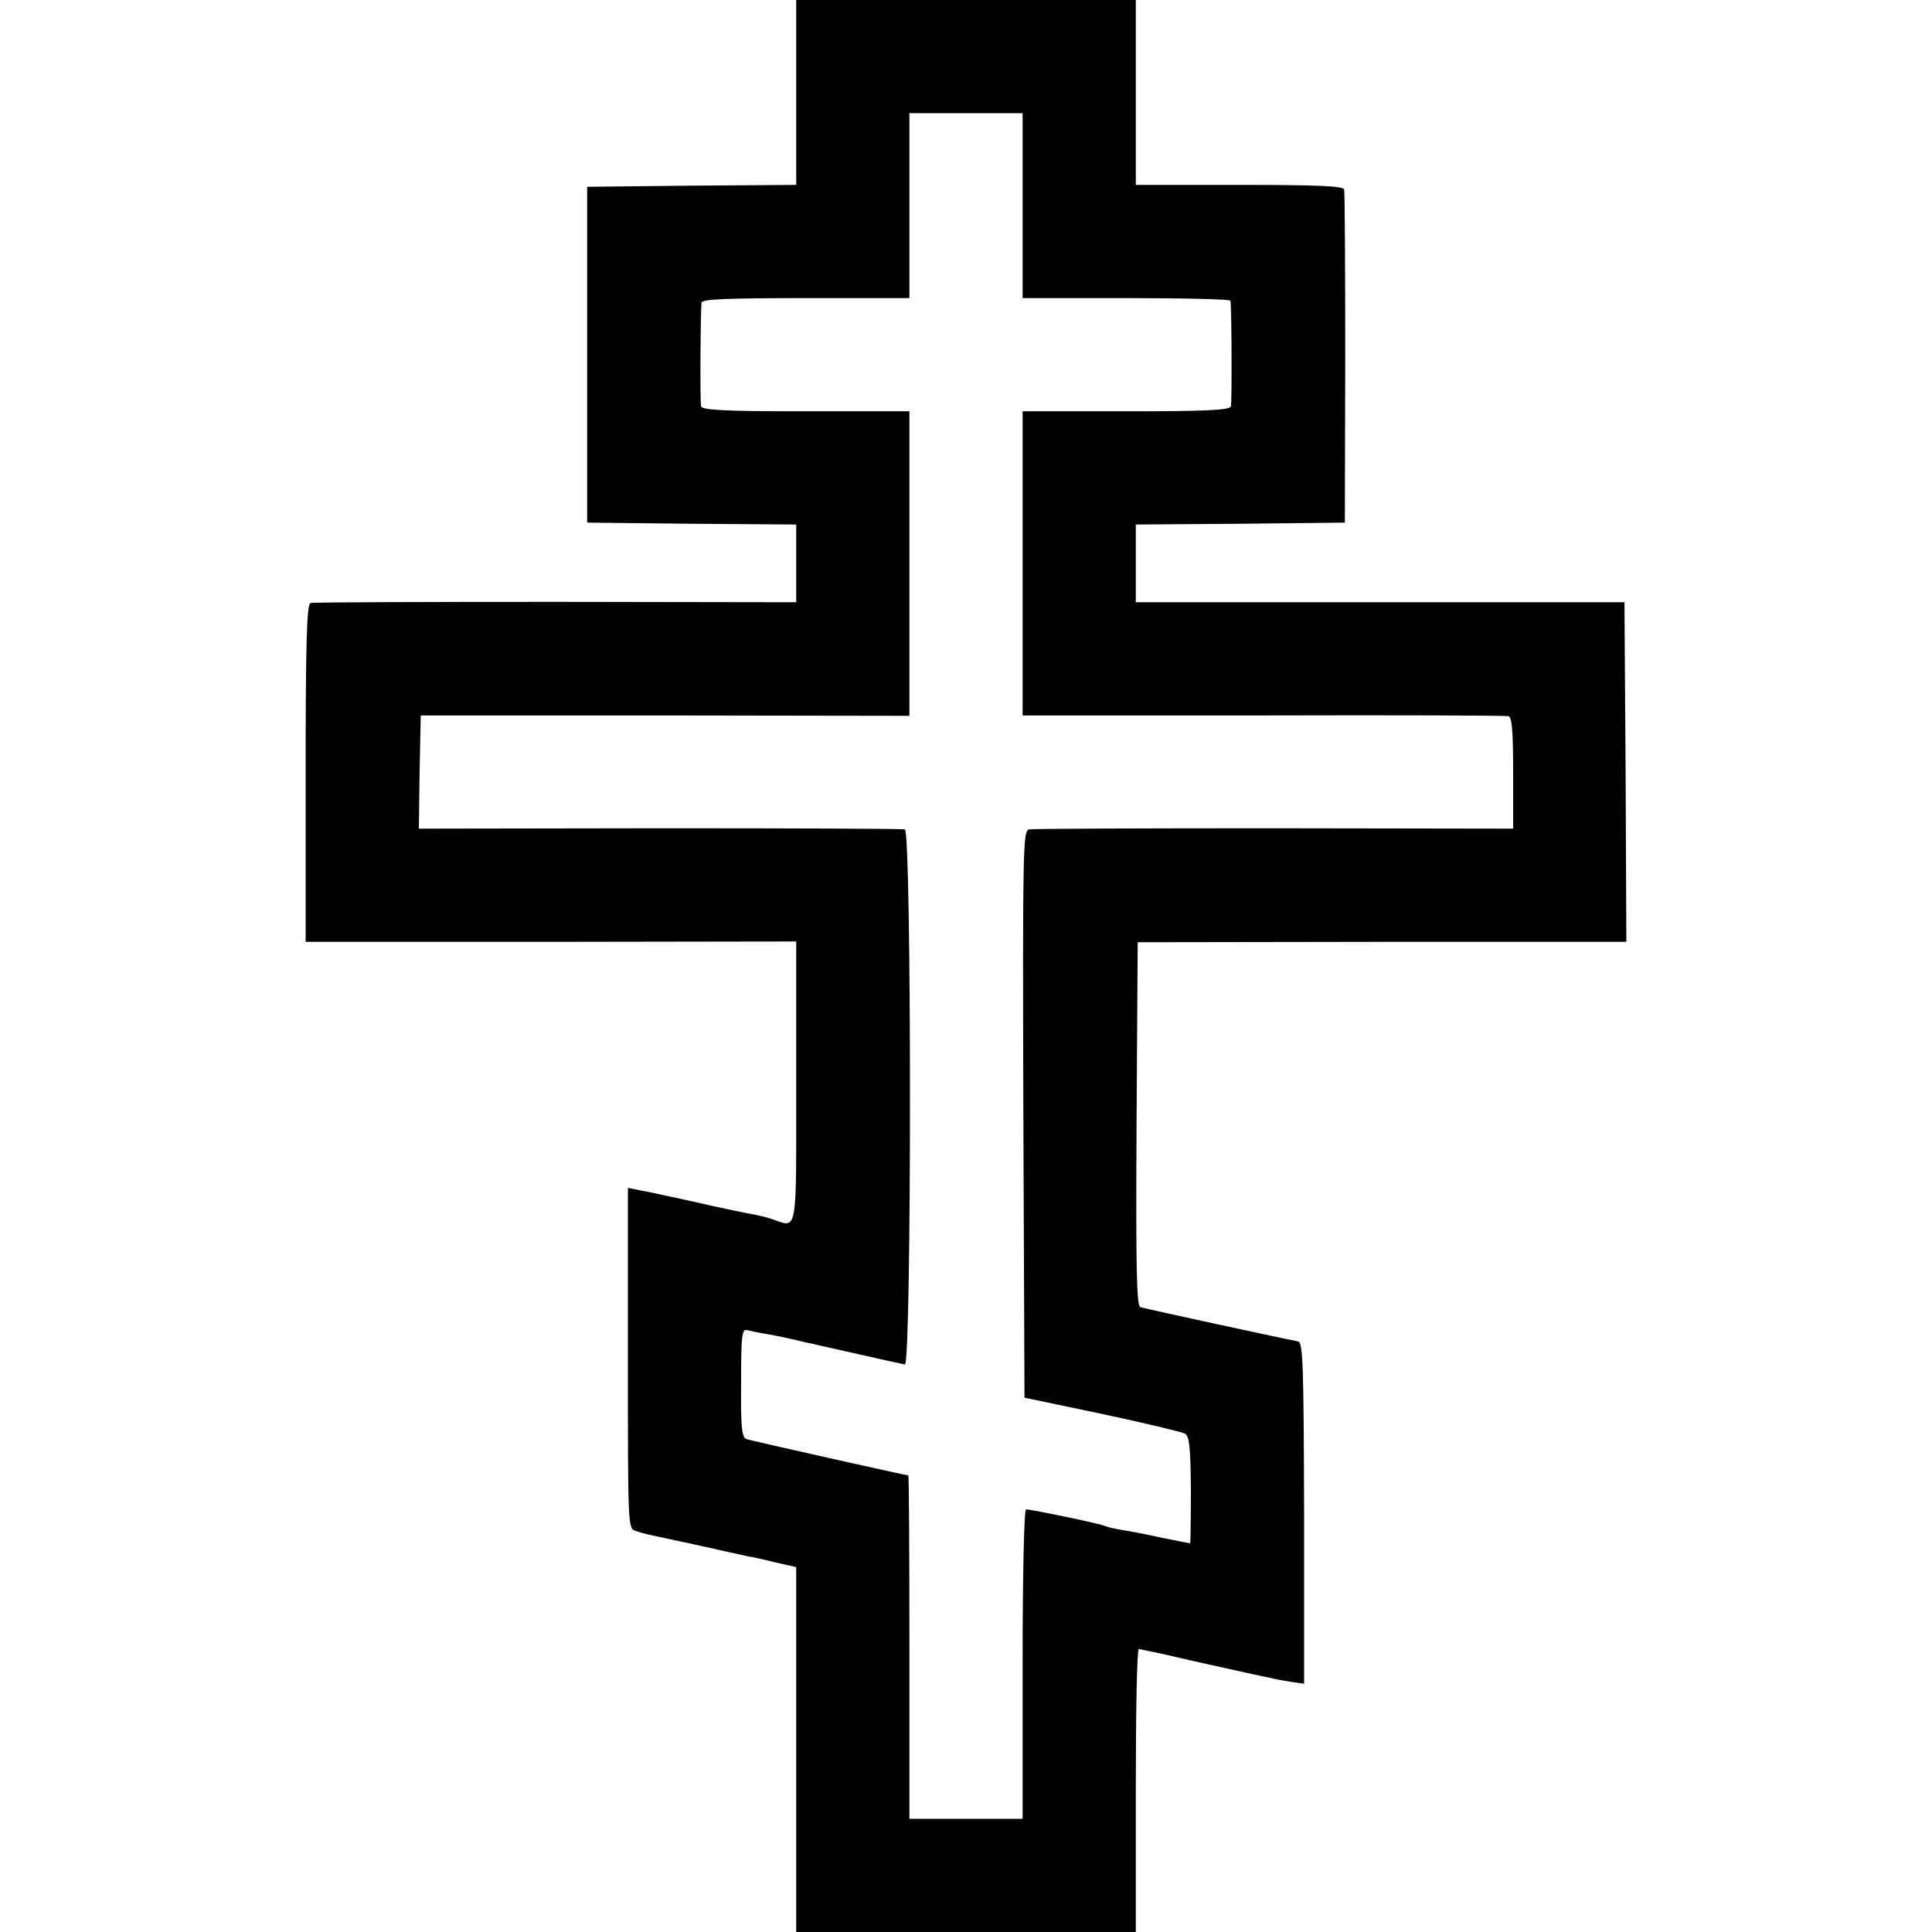
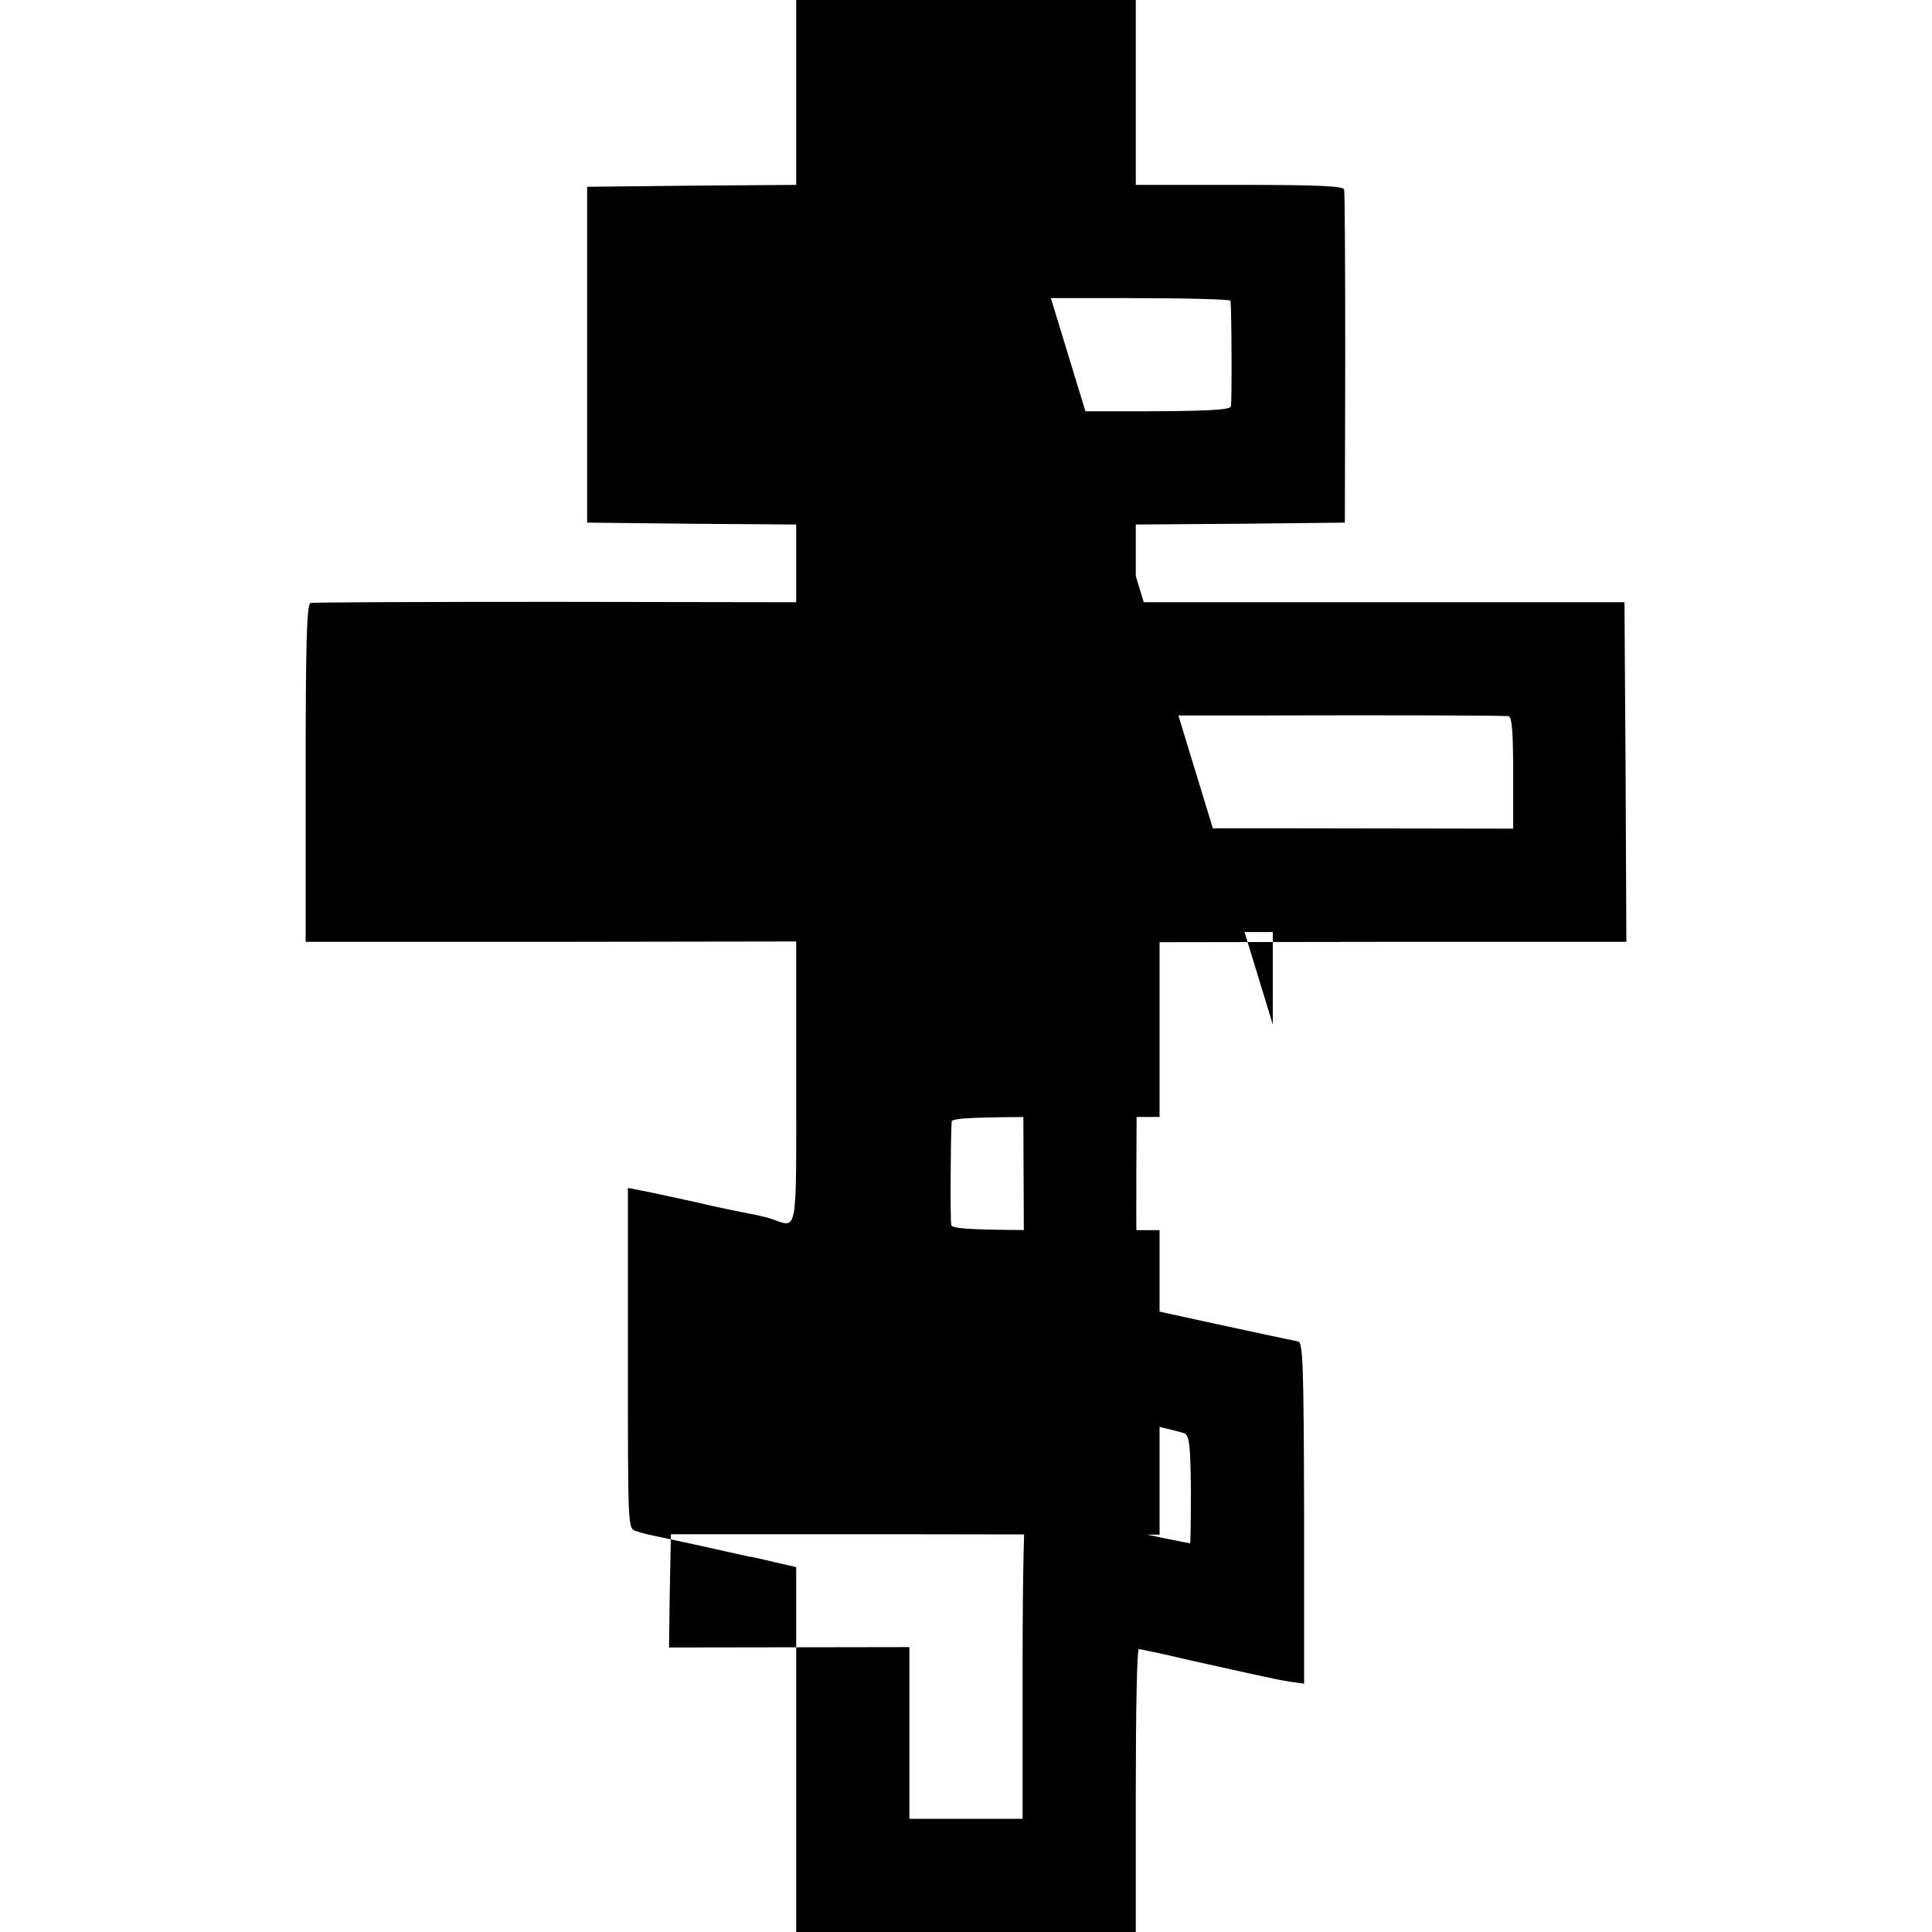
<svg xmlns="http://www.w3.org/2000/svg" version="1.0" width="512pt" height="512pt" viewBox="0 0 512 512" preserveAspectRatio="xMidYMid meet">
  <g transform="translate(0,512) scale(0.1,-0.1)" fill="#000000" stroke="none">
-     <path d="M2110 4875 l0 -245 -277 -2 -277 -3 0 -445 0 -445 277 -3 277 -2 0 -103 0 -103 -637 1 c-351 0 -644 -1 -650 -3 -10 -3 -13 -102 -13 -451 l0 -447 650 0 650 1 0 -372 c0 -415 5 -387 -66 -363 -16 5 -42 11 -59 14 -16 3 -82 16 -145 31 -63 14 -129 28 -146 31 l-30 6 0 -451 c0 -446 0 -451 20 -458 12 -4 26 -8 31 -9 6 -1 64 -14 130 -28 66 -15 127 -28 135 -30 8 -1 41 -8 73 -16 l57 -13 0 -484 0 -483 450 0 450 0 0 375 c0 206 3 375 8 375 4 -1 34 -7 67 -14 33 -8 104 -24 159 -36 54 -12 108 -24 120 -26 11 -3 37 -8 57 -11 l35 -5 0 452 c-1 395 -3 453 -16 455 -22 4 -403 86 -418 91 -10 3 -12 105 -10 485 l3 482 648 1 647 0 -2 450 -3 450 -647 0 -648 0 0 103 0 103 277 2 277 3 1 435 c0 239 -1 441 -3 448 -3 9 -68 12 -278 12 l-274 0 0 245 0 245 -450 0 -450 0 0 -245z m600 -300 l0 -245 275 0 c151 0 275 -3 276 -7 3 -26 4 -270 1 -280 -3 -10 -68 -13 -278 -13 l-274 0 0 -403 0 -403 638 0 c350 1 643 0 650 -2 9 -3 12 -42 12 -151 l0 -147 -632 1 c-348 0 -641 -1 -651 -3 -16 -4 -17 -46 -15 -755 l3 -751 205 -43 c113 -24 212 -48 220 -52 12 -7 15 -35 16 -150 0 -77 -1 -141 -2 -141 -2 0 -36 7 -76 15 -40 9 -89 18 -108 21 -19 3 -38 8 -42 10 -7 5 -195 44 -209 44 -5 0 -9 -177 -9 -410 l0 -410 -150 0 -150 0 0 455 c0 250 -1 455 -3 455 -6 0 -412 91 -428 96 -13 4 -16 26 -15 149 0 126 2 144 16 140 8 -2 31 -7 50 -10 19 -3 62 -12 95 -20 76 -17 256 -58 273 -61 18 -3 18 1412 0 1418 -7 2 -300 3 -651 3 l-637 -1 2 150 3 150 648 0 647 -1 0 404 0 403 -274 0 c-210 0 -275 3 -278 13 -3 10 -2 228 1 275 1 9 63 12 276 12 l275 0 0 245 0 245 150 0 150 0 0 -245z" />
+     <path d="M2110 4875 l0 -245 -277 -2 -277 -3 0 -445 0 -445 277 -3 277 -2 0 -103 0 -103 -637 1 c-351 0 -644 -1 -650 -3 -10 -3 -13 -102 -13 -451 l0 -447 650 0 650 1 0 -372 c0 -415 5 -387 -66 -363 -16 5 -42 11 -59 14 -16 3 -82 16 -145 31 -63 14 -129 28 -146 31 l-30 6 0 -451 c0 -446 0 -451 20 -458 12 -4 26 -8 31 -9 6 -1 64 -14 130 -28 66 -15 127 -28 135 -30 8 -1 41 -8 73 -16 l57 -13 0 -484 0 -483 450 0 450 0 0 375 c0 206 3 375 8 375 4 -1 34 -7 67 -14 33 -8 104 -24 159 -36 54 -12 108 -24 120 -26 11 -3 37 -8 57 -11 l35 -5 0 452 c-1 395 -3 453 -16 455 -22 4 -403 86 -418 91 -10 3 -12 105 -10 485 l3 482 648 1 647 0 -2 450 -3 450 -647 0 -648 0 0 103 0 103 277 2 277 3 1 435 c0 239 -1 441 -3 448 -3 9 -68 12 -278 12 l-274 0 0 245 0 245 -450 0 -450 0 0 -245z m600 -300 l0 -245 275 0 c151 0 275 -3 276 -7 3 -26 4 -270 1 -280 -3 -10 -68 -13 -278 -13 l-274 0 0 -403 0 -403 638 0 c350 1 643 0 650 -2 9 -3 12 -42 12 -151 l0 -147 -632 1 c-348 0 -641 -1 -651 -3 -16 -4 -17 -46 -15 -755 l3 -751 205 -43 c113 -24 212 -48 220 -52 12 -7 15 -35 16 -150 0 -77 -1 -141 -2 -141 -2 0 -36 7 -76 15 -40 9 -89 18 -108 21 -19 3 -38 8 -42 10 -7 5 -195 44 -209 44 -5 0 -9 -177 -9 -410 l0 -410 -150 0 -150 0 0 455 l-637 -1 2 150 3 150 648 0 647 -1 0 404 0 403 -274 0 c-210 0 -275 3 -278 13 -3 10 -2 228 1 275 1 9 63 12 276 12 l275 0 0 245 0 245 150 0 150 0 0 -245z" />
  </g>
</svg>